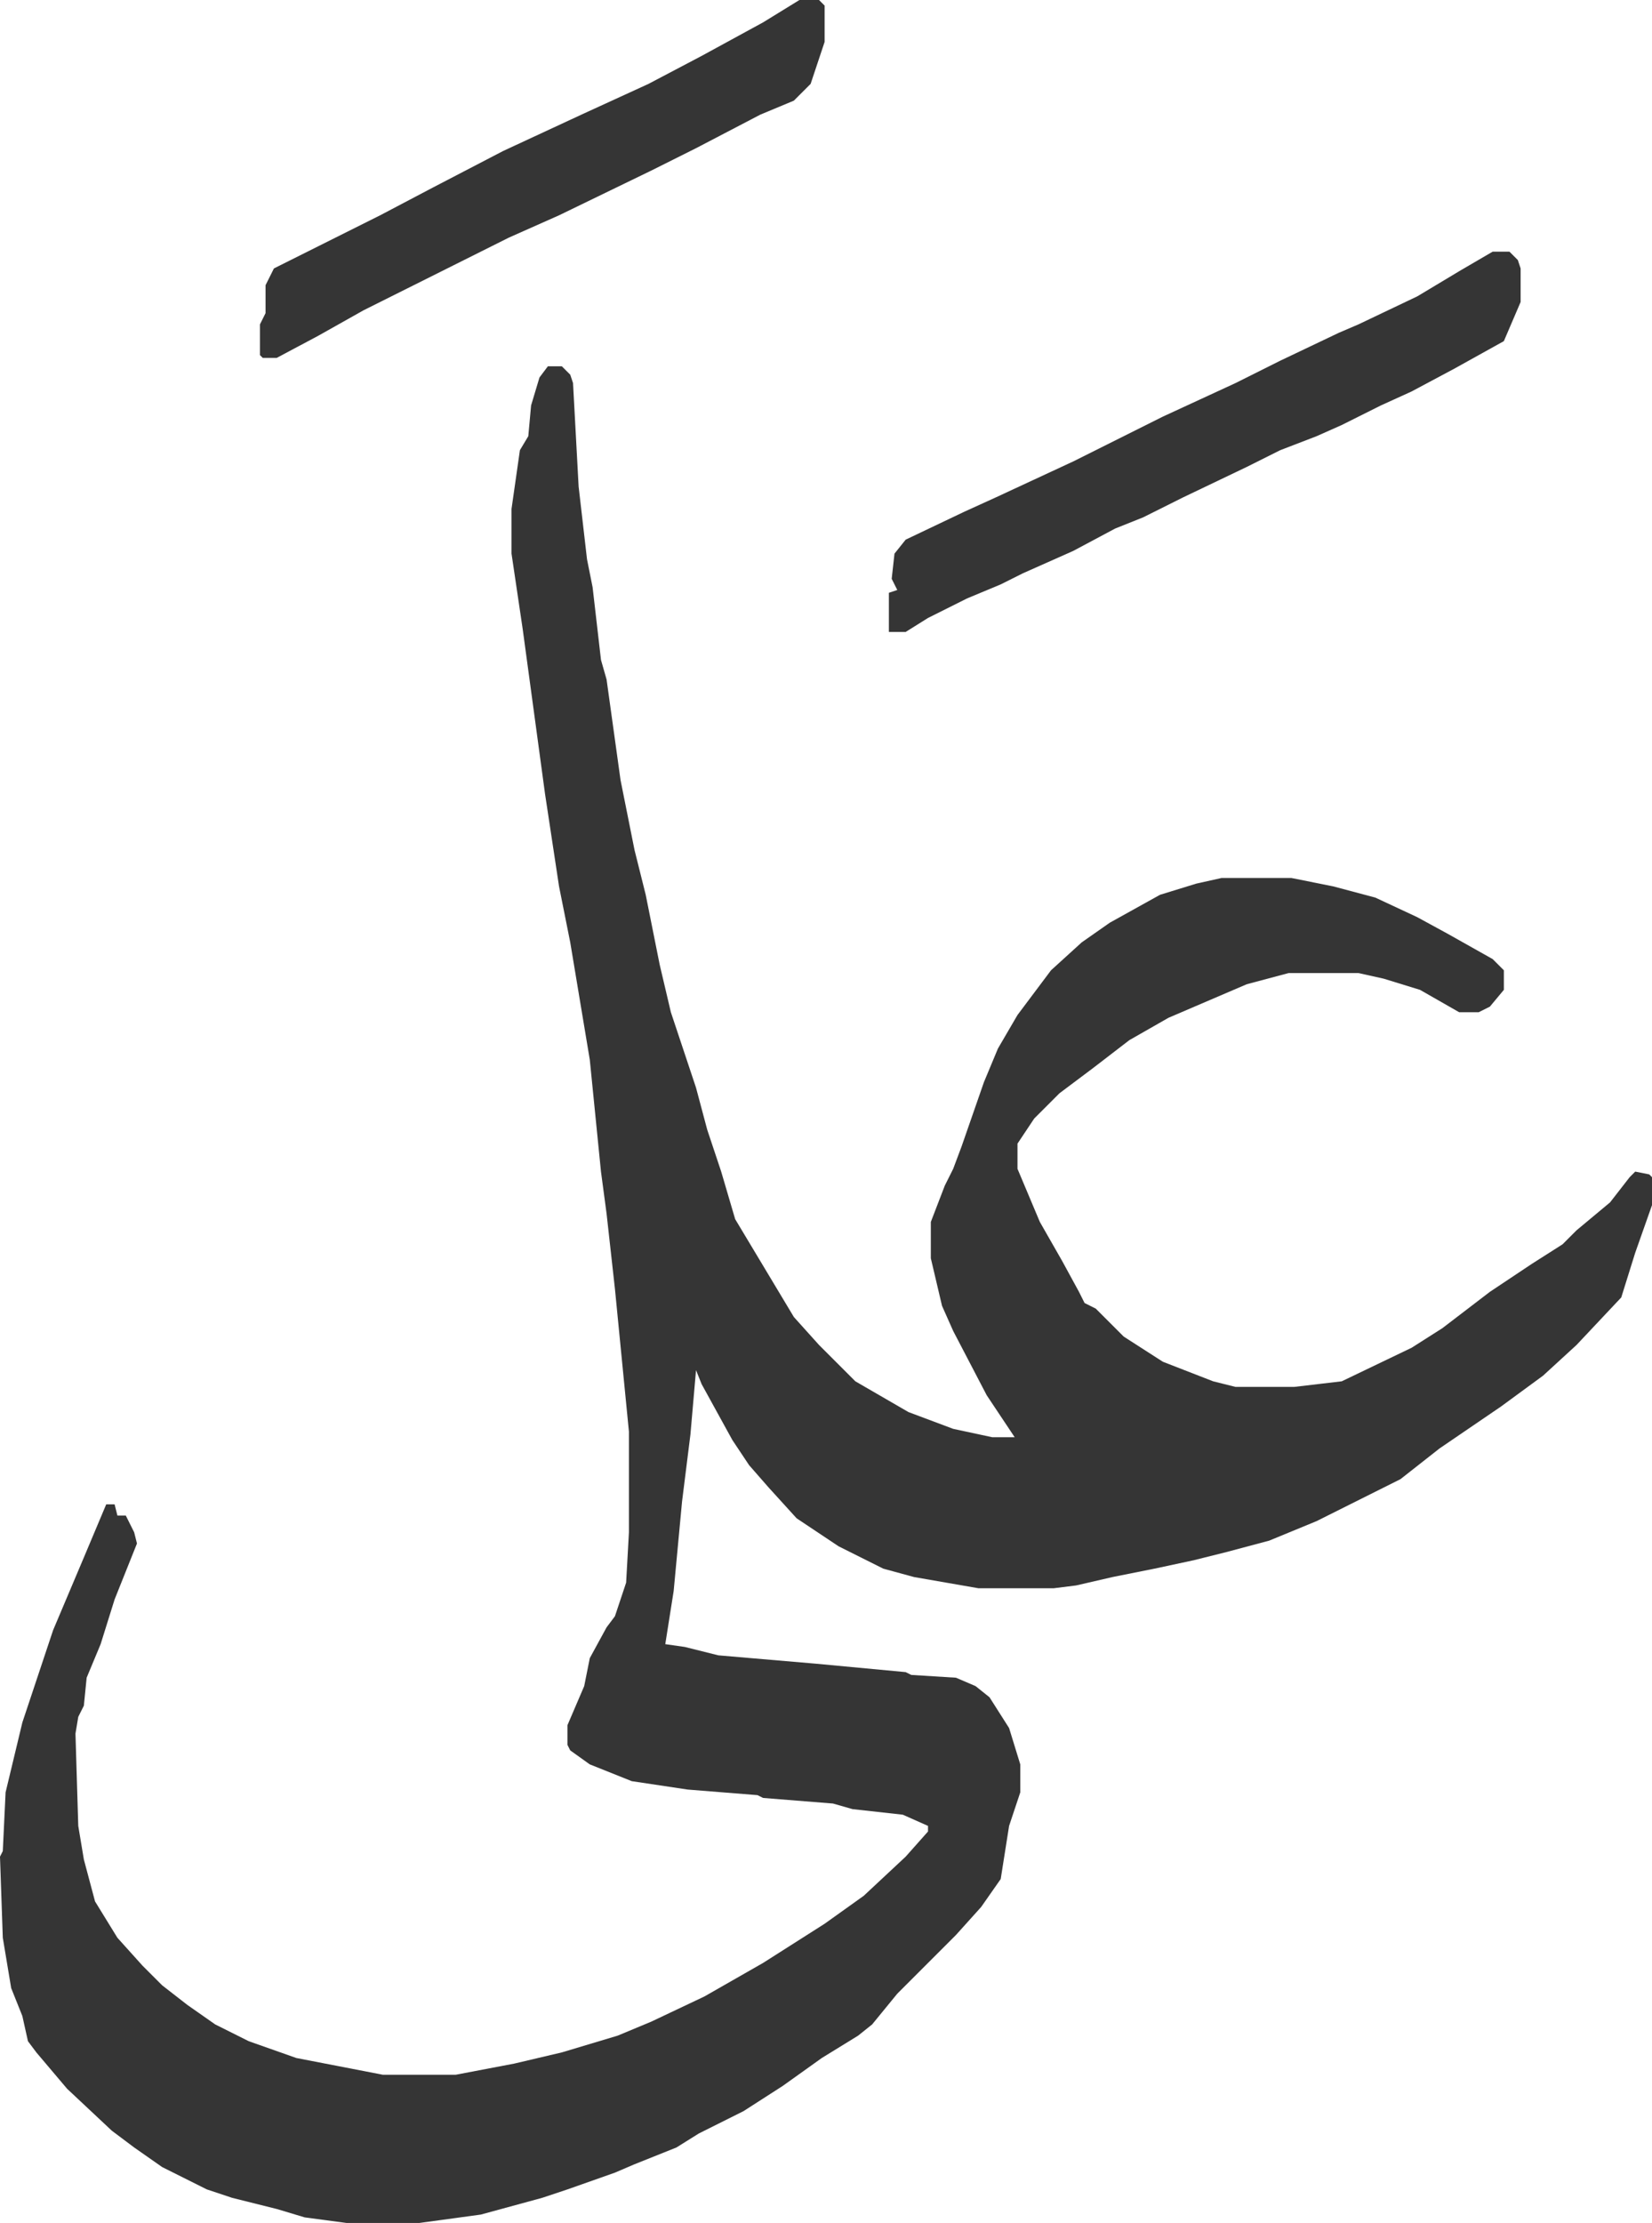
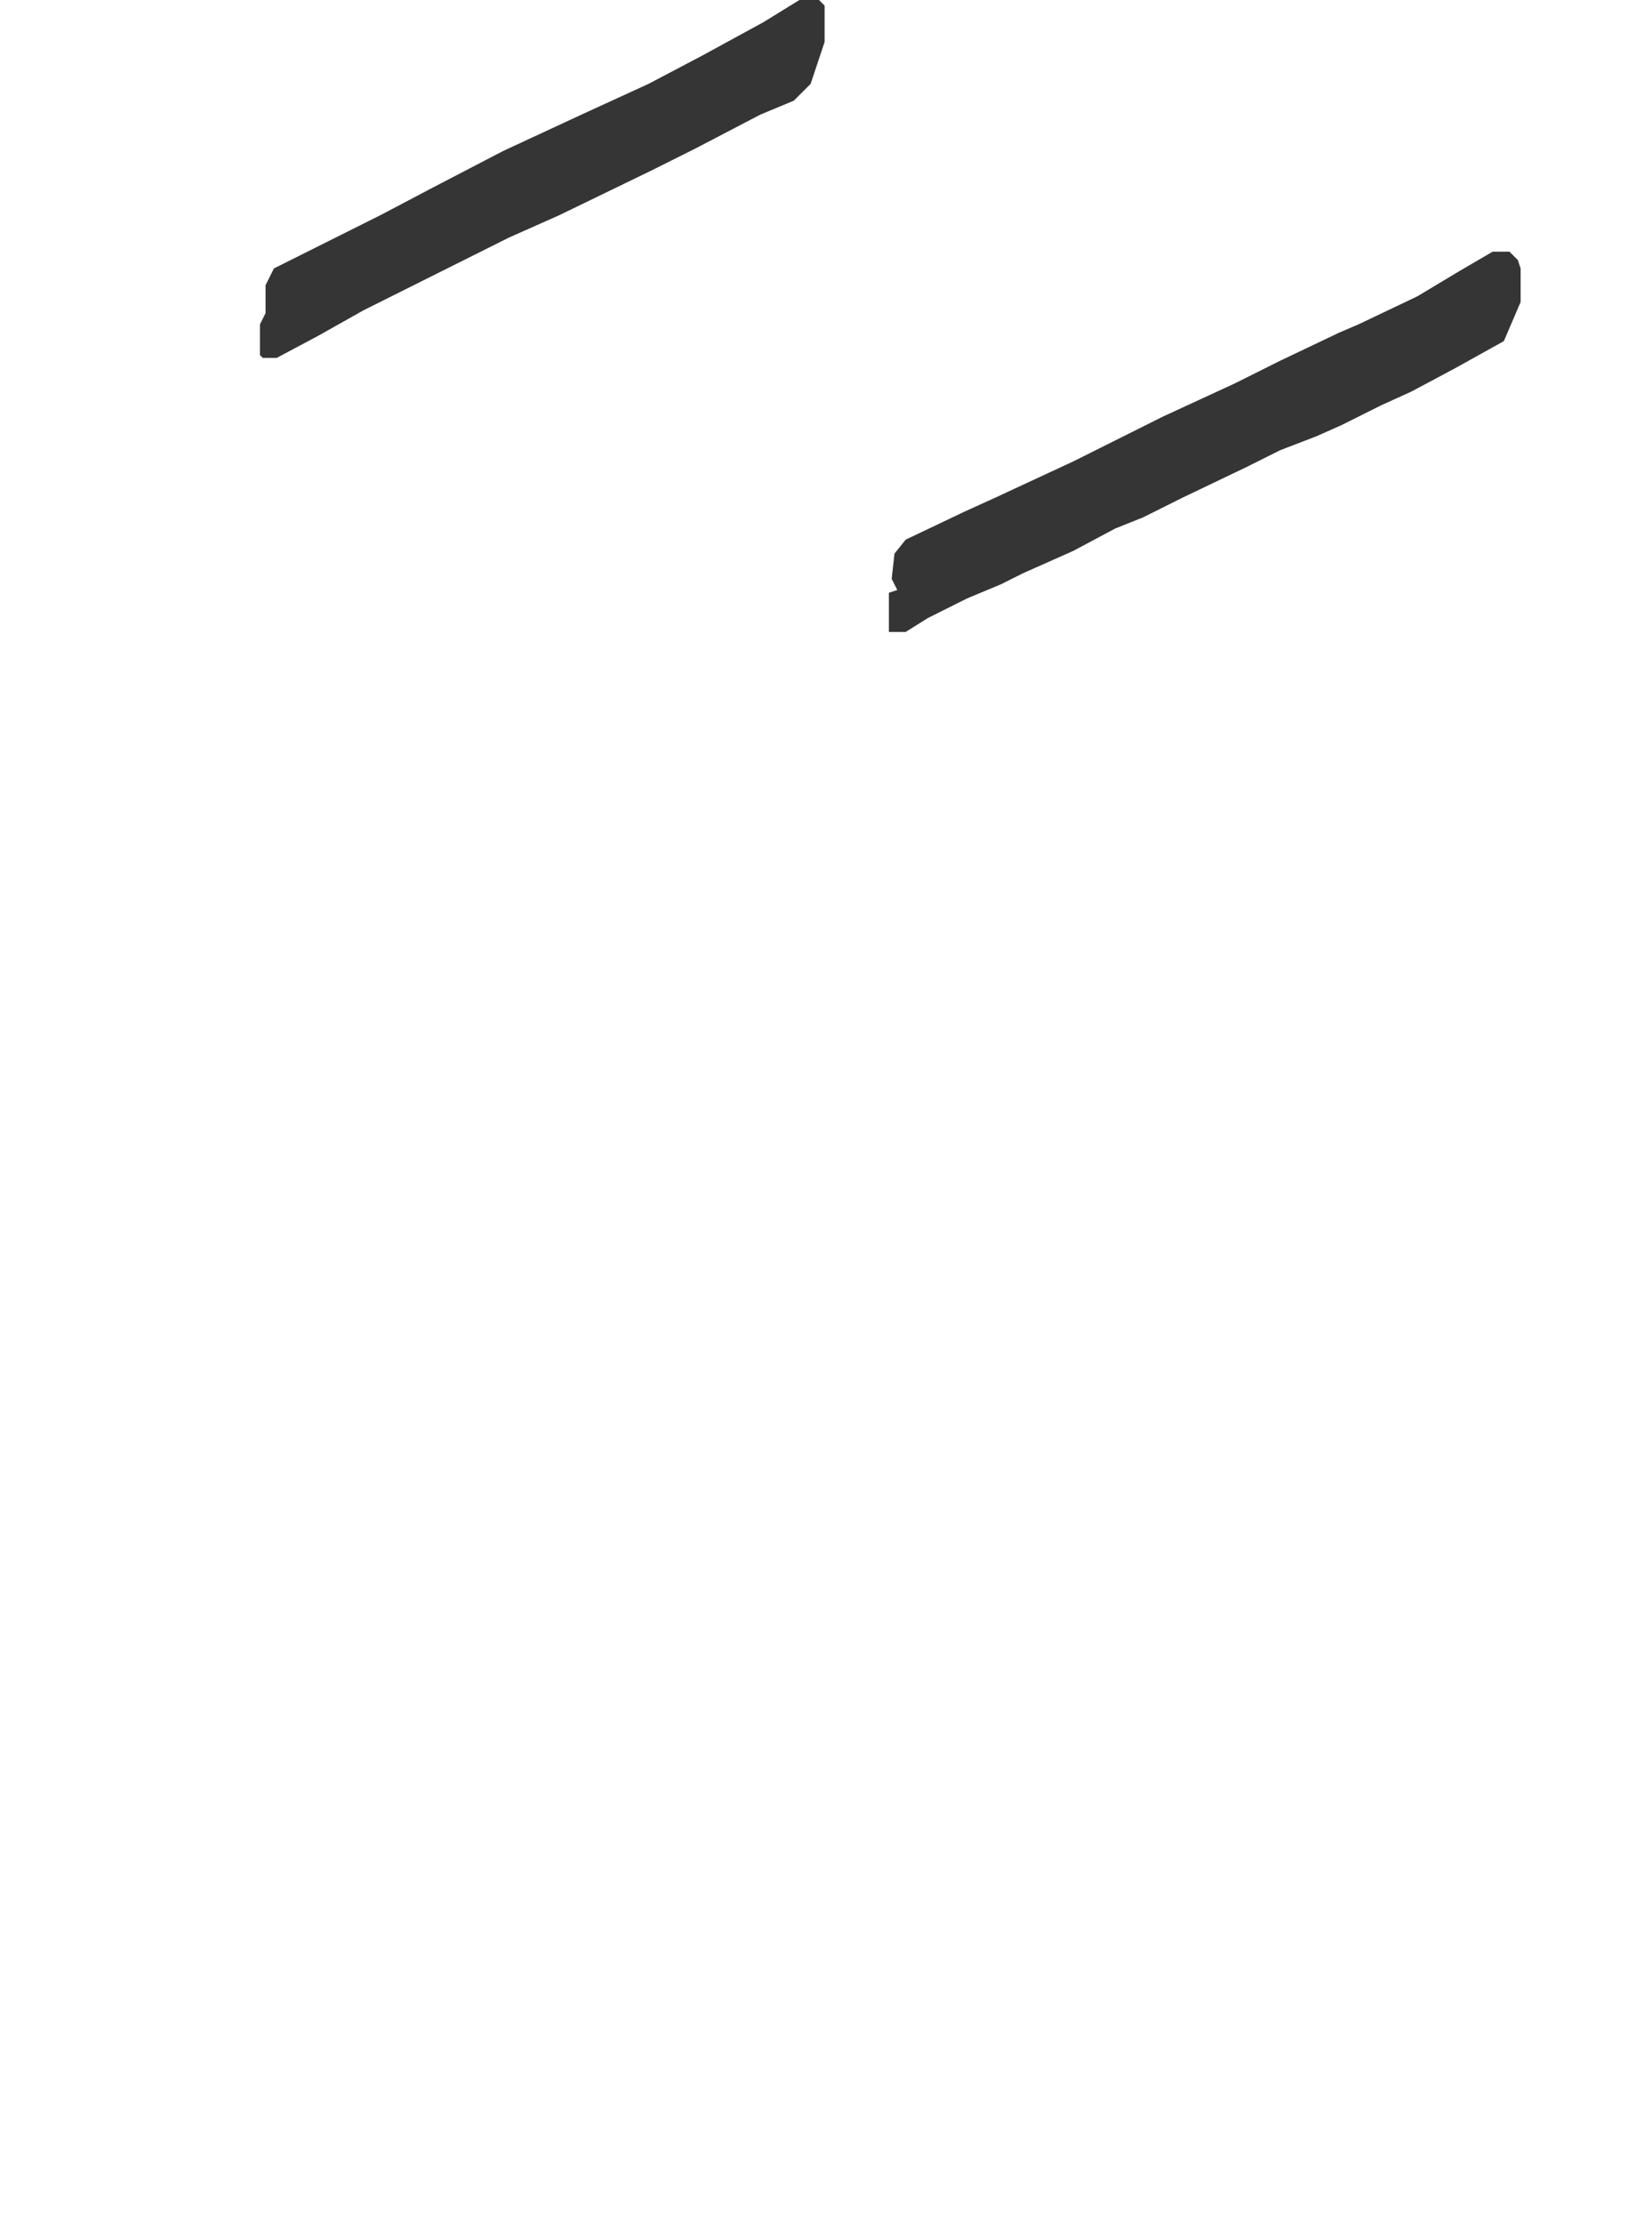
<svg xmlns="http://www.w3.org/2000/svg" viewBox="0 367 591 795">
-   <path d="M196 498h5l3 3 1 3 2 37 3 26 2 10 3 26 2 7 5 36 5 25 4 16 5 25 4 17 9 27 4 15 5 15 5 17 9 15 6 10 6 10 9 10 13 13 19 11 16 6 14 3h8l-10-15-12-23-4-9-4-17v-13l5-13 3-6 3-8 8-23 5-12 7-12 12-16 11-10 10-7 18-10 13-4 9-2h25l15 3 15 4 15 7 11 6 16 9 4 4v7l-5 6-4 2h-7l-14-8-13-4-9-2h-25l-15 4-28 12-14 8-13 10-12 9-9 9-6 9v9l8 19 8 14 6 11 2 4 4 2 10 10 14 9 18 7 8 2h21l17-2 25-12 11-7 17-13 15-10 11-7 5-5 12-10 7-9 2-2 5 1 1 1v10l-6 17-5 16-16 17-12 11-15 11-22 15-14 11-30 15-17 7-15 4-12 3-14 3-15 3-13 3-8 1h-27l-23-4-11-3-16-8-15-10-10-11-7-8-6-9-11-20-2-5-2 23-3 24-3 32-3 19 7 1 12 3 35 3 32 3 2 1 16 1 7 3 5 4 7 11 4 13v10l-4 12-3 19-7 10-9 10-21 21-9 11-5 4-13 8-14 10-14 9-16 8-8 5-15 6-7 3-17 6-9 3-22 6-22 3h-26l-15-2-10-3-16-4-9-3-16-8-10-7-8-6-16-15-11-13-3-4-2-9-4-10-3-18-1-29 1-2 1-21 6-25 11-33 11-26 8-19h3l1 4h3l3 6 1 4-8 20-5 16-5 12-1 10-2 4-1 6 1 33 2 12 4 15 8 13 9 10 7 7 9 7 10 7 12 6 17 6 31 6h26l21-4 17-4 20-6 12-5 19-9 21-12 22-14 14-10 15-14 8-9v-2l-9-4-18-2-7-2-25-2-2-1-25-2-20-3-15-6-7-5-1-2v-7l6-14 2-10 6-11 3-4 4-12 1-18v-36l-5-51-3-27-2-15-4-40-7-42-4-20-5-33-8-59-4-27v-16l3-21 3-5 1-11 3-10z" fill="#353535" id="rule_normal" />
  <path d="M534 457h6l3 3 1 3v12l-6 14-18 10-15 8-11 5-14 7-9 4-13 5-12 6-23 11-14 7-10 4-15 8-18 8-8 4-12 5-14 7-8 5h-6v-14l3-1-2-4 1-9 4-5 21-10 11-5 28-13 16-8 16-8 26-12 16-8 21-10 7-3 21-10 15-9zm-248-90h7l2 2v13l-5 15-6 6-12 5-23 12-16 8-33 16-18 8-20 10-16 8-16 8-16 9-15 8h-5l-1-1v-11l2-4v-10l3-6 16-8 22-11 19-10 25-13 28-13 24-11 19-10 22-12z" fill="#353535" id="rule_normal" />
</svg>